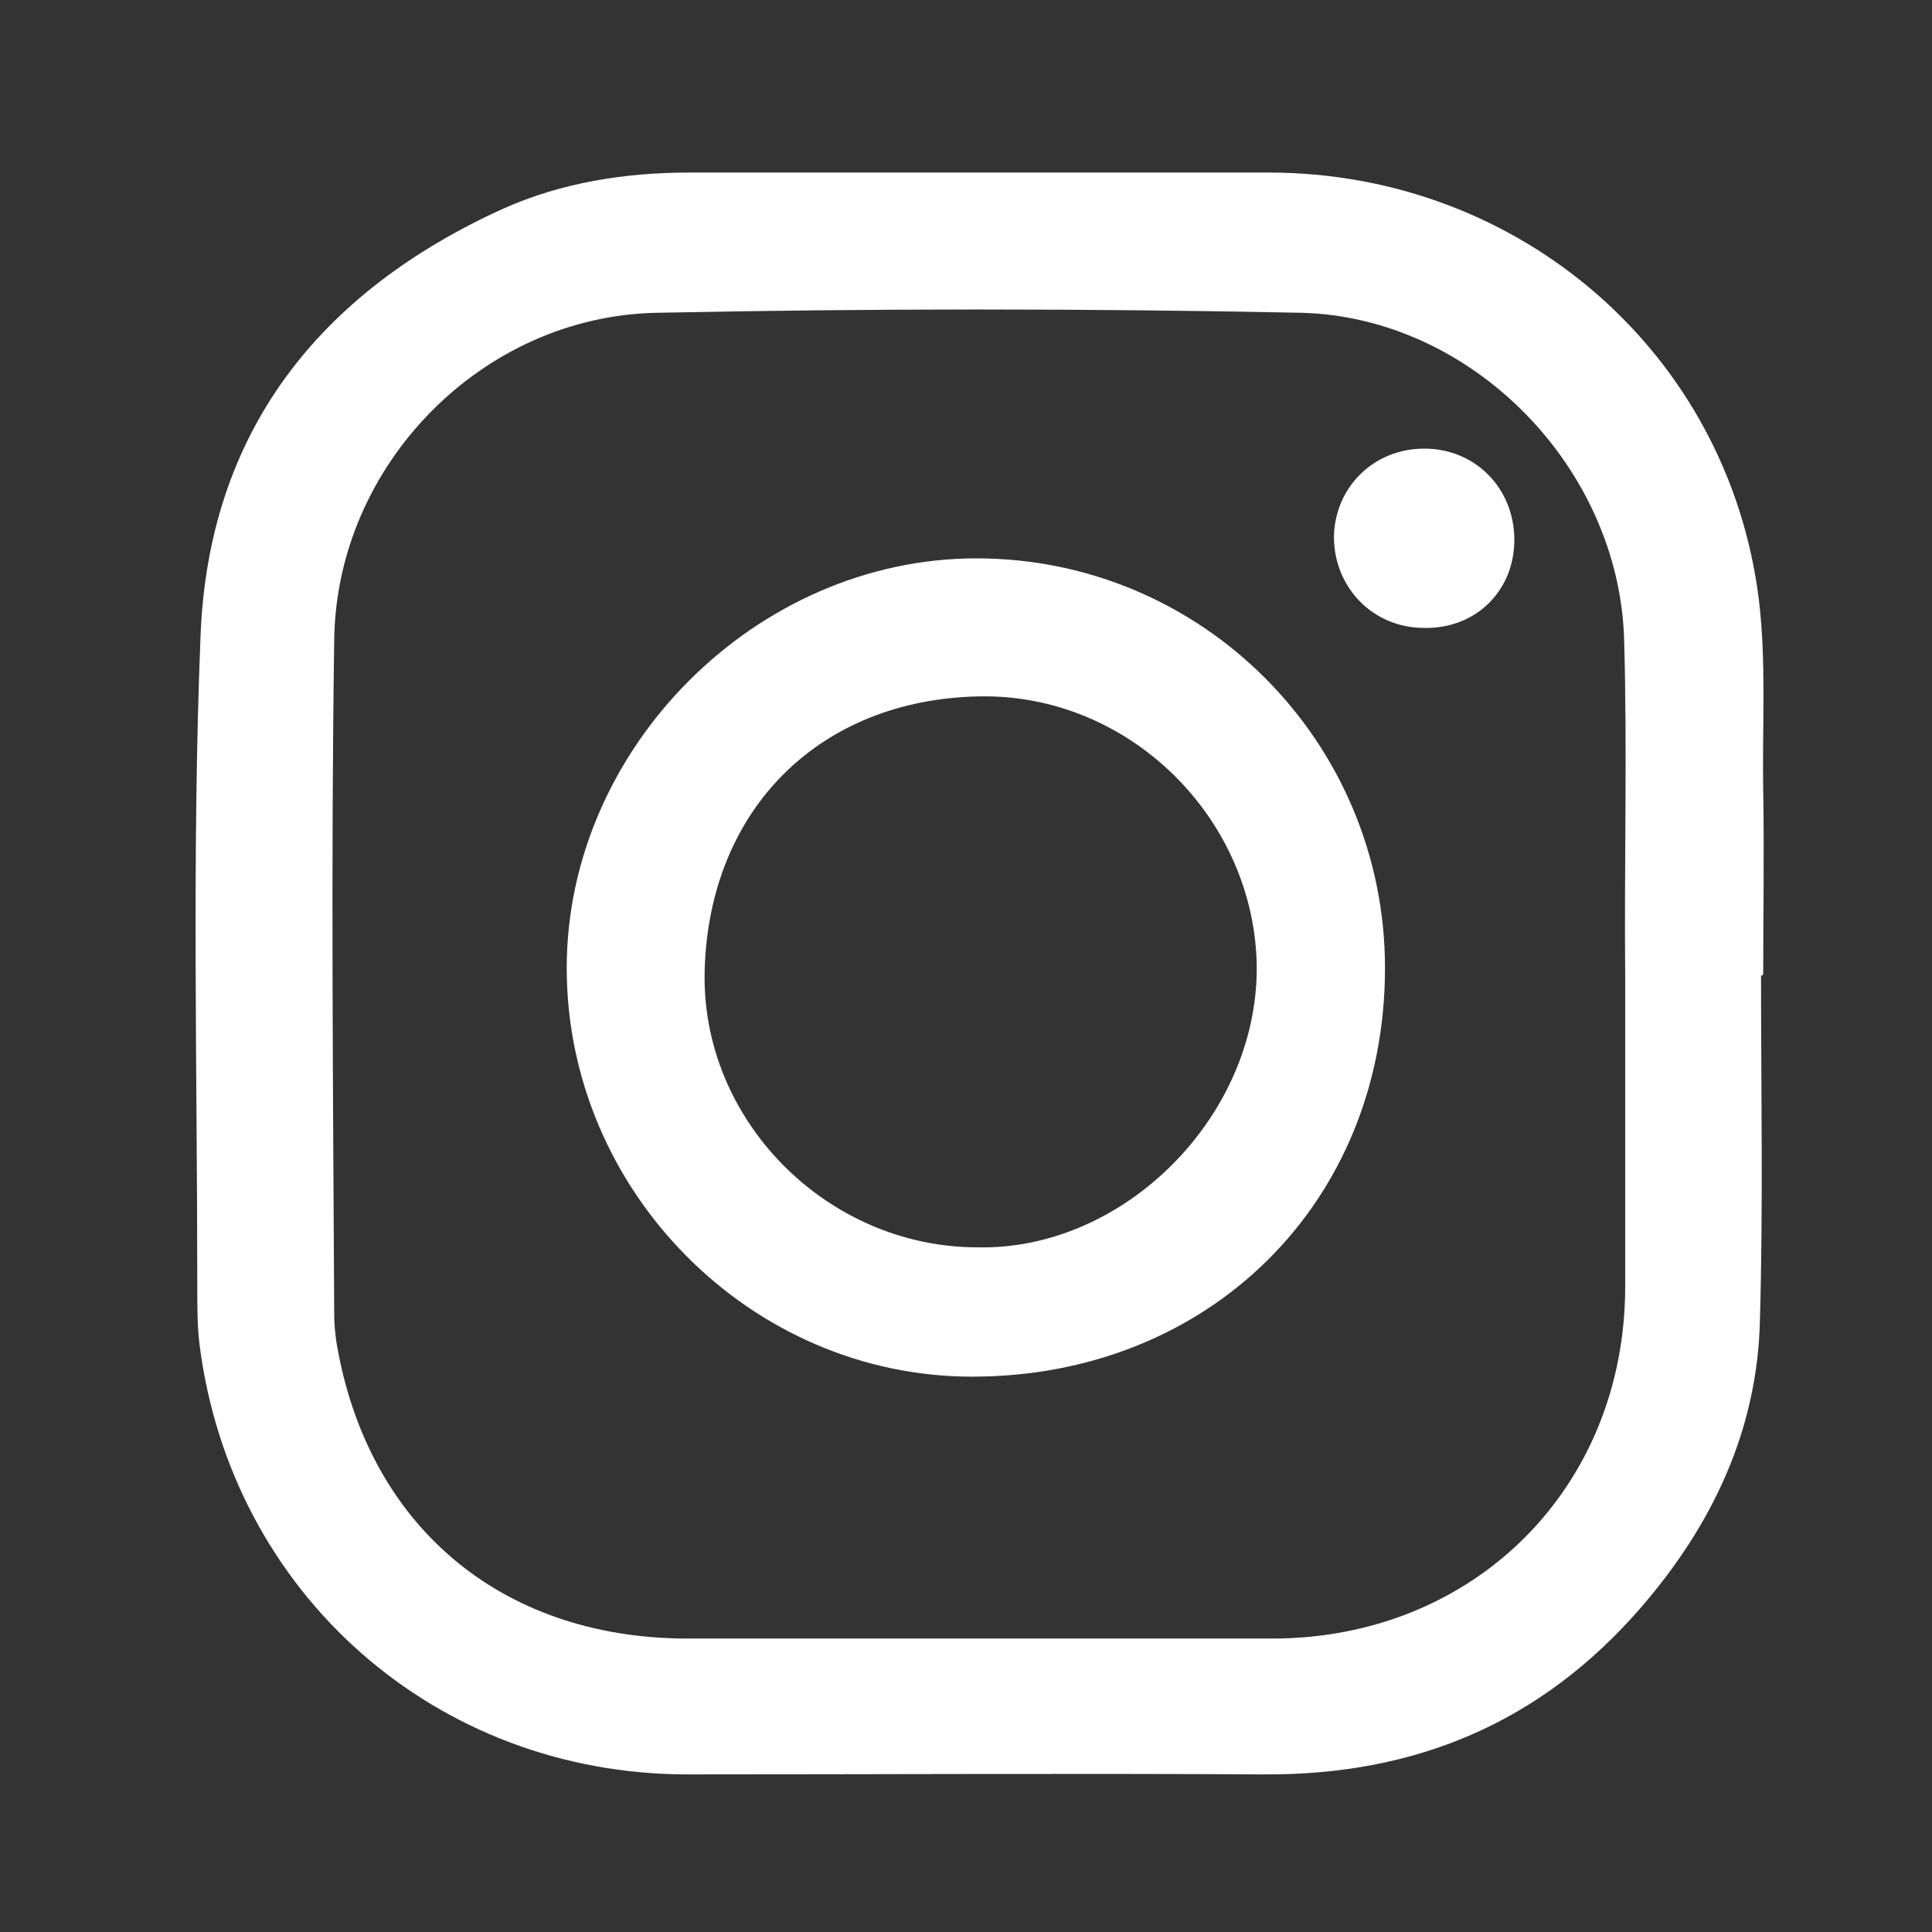
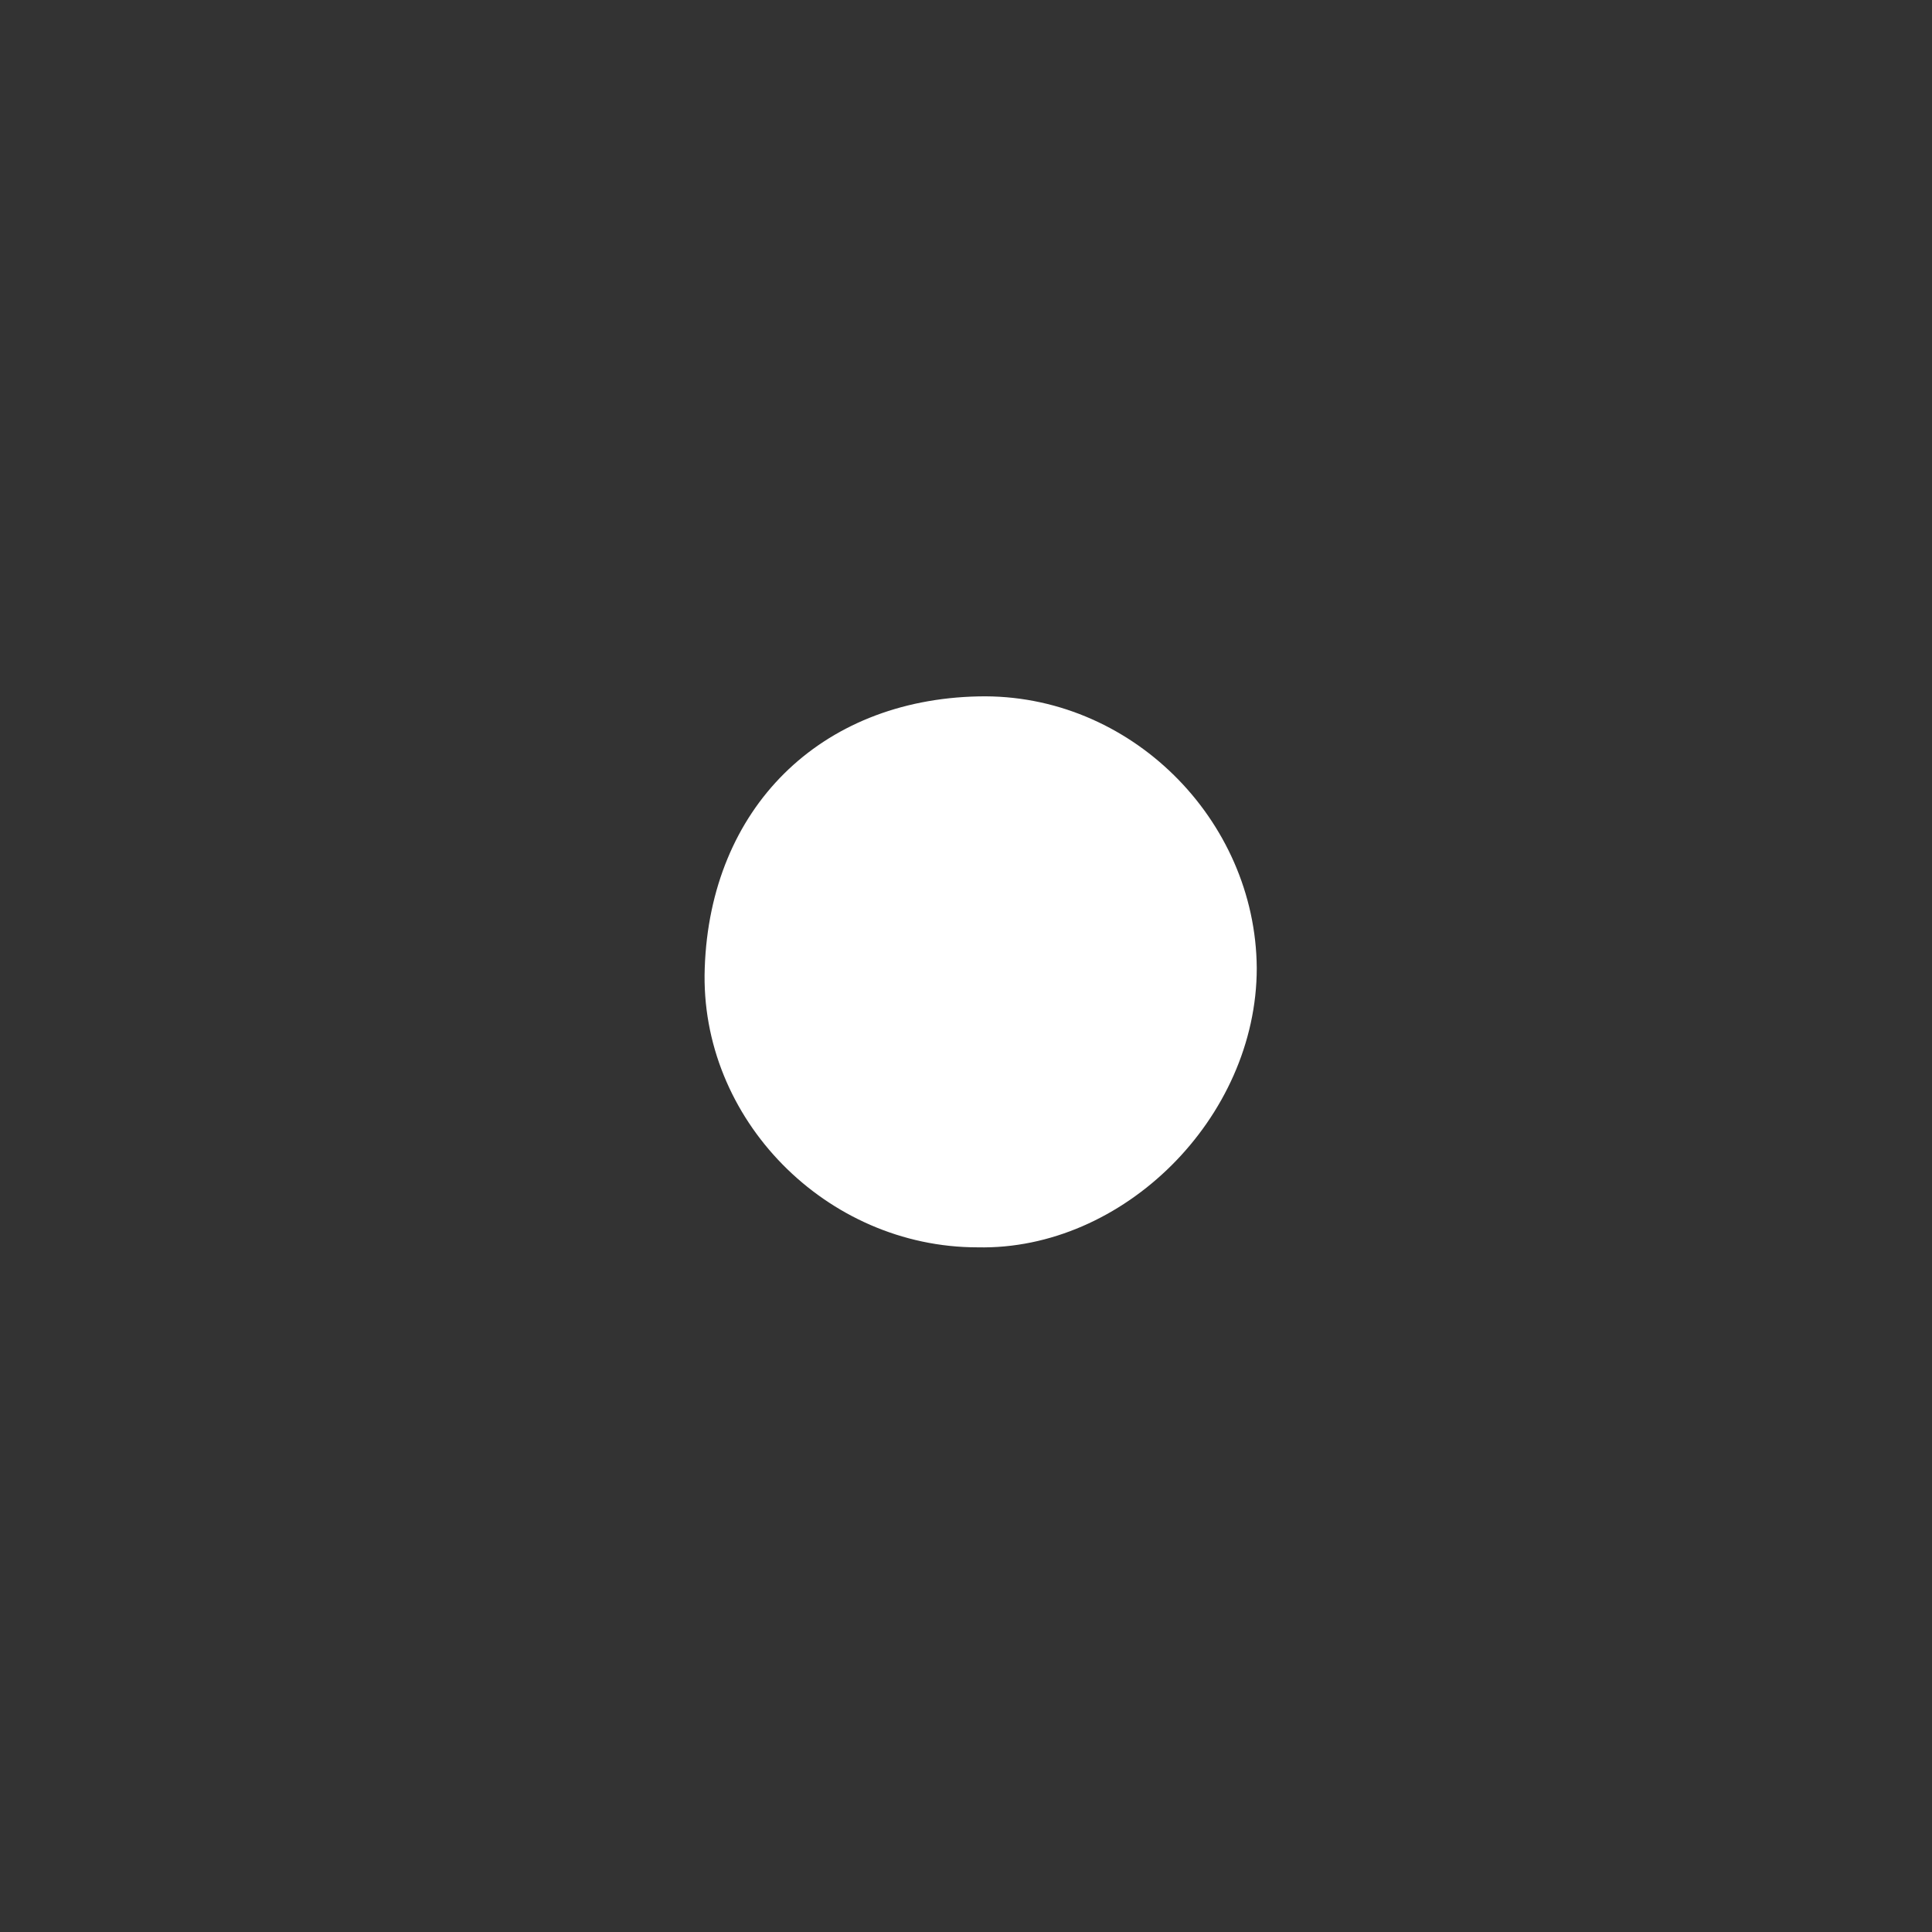
<svg xmlns="http://www.w3.org/2000/svg" xmlns:ns1="http://sodipodi.sourceforge.net/DTD/sodipodi-0.dtd" xmlns:ns2="http://www.inkscape.org/namespaces/inkscape" version="1.1" id="svg2" xml:space="preserve" width="85.333" height="85.333" viewBox="0 0 85.333 85.333" ns1:docname="igw.ai">
  <rect x="0" y="0" width="85.333" height="85.333" fill="#333333" stroke="none" />
  <defs id="defs6">
    <clipPath clipPathUnits="userSpaceOnUse" id="clipPath18">
      <path d="M 0,64 H 64 V 0 H 0 Z" id="path16" />
    </clipPath>
  </defs>
  <ns1:namedview pagecolor="#ffffff" bordercolor="#666666" borderopacity="1" objecttolerance="10" gridtolerance="10" guidetolerance="10" ns2:pageopacity="0" ns2:pageshadow="2" ns2:window-width="640" ns2:window-height="480" id="namedview4" />
  <g id="g10" ns2:groupmode="layer" ns2:label="igw" transform="matrix(1.333,0,0,-1.333,0,85.333)">
    <g id="g12">
      <g id="g14" clip-path="url(#clipPath18)">
        <g id="g20" transform="translate(53.85,31.652)">
-           <path d="M 0,0 V 0 C -0.036,3.745 0.072,7.454 -0.036,11.198 -0.216,16.887 -5.077,21.856 -10.73,22 c -7.129,0.145 -14.223,0.145 -21.353,0 -5.796,-0.108 -10.622,-5.041 -10.693,-10.838 -0.109,-7.454 -0.037,-14.943 0,-22.396 0,-0.288 0.035,-0.577 0.071,-0.865 1.009,-6.048 5.402,-9.794 11.559,-9.83 h 19.444 c 6.697,0 11.702,5.005 11.702,11.666 z m 4.501,0.036 c 0,-3.781 0.072,-7.598 -0.036,-11.379 -0.072,-3.673 -1.584,-6.841 -3.961,-9.578 -3.313,-3.816 -7.489,-5.545 -12.494,-5.509 -6.373,0.036 -12.747,0 -19.084,0 -8.318,0 -15.123,5.978 -16.167,14.259 -0.072,0.612 -0.072,1.225 -0.072,1.837 0,7.201 -0.181,14.403 0.107,21.604 0.253,6.77 3.926,11.415 10.046,14.187 1.945,0.864 4.034,1.189 6.158,1.189 h 19.264 C -3.457,26.609 3.421,20.632 4.429,12.494 4.681,10.406 4.537,8.282 4.573,6.157 c 0.036,-2.016 0,-4.069 0,-6.085 C 4.537,0.036 4.501,0.036 4.501,0.036" style="fill:#ffffff;fill-opacity:1;fill-rule:nonzero;stroke:none" id="path22" />
-         </g>
+           </g>
        <g id="g24" transform="translate(32.389,22.686)">
-           <path d="M 0,0 C 4.825,-0.108 9.253,4.285 9.253,9.254 9.218,14.187 5.042,18.364 0.036,18.255 -5.221,18.147 -8.858,14.547 -9.038,9.254 -9.218,4.249 -5.005,0 0,0 m 13.502,9.254 c 0,-7.777 -5.833,-13.539 -13.682,-13.539 -7.345,0 -13.431,6.157 -13.431,13.539 0,7.273 6.265,13.575 13.575,13.575 7.49,0 13.538,-6.086 13.538,-13.575" style="fill:#ffffff;fill-opacity:1;fill-rule:nonzero;stroke:none" id="path26" />
+           <path d="M 0,0 C 4.825,-0.108 9.253,4.285 9.253,9.254 9.218,14.187 5.042,18.364 0.036,18.255 -5.221,18.147 -8.858,14.547 -9.038,9.254 -9.218,4.249 -5.005,0 0,0 m 13.502,9.254 " style="fill:#ffffff;fill-opacity:1;fill-rule:nonzero;stroke:none" id="path26" />
        </g>
        <g id="g28" transform="translate(47.188,43.21)">
-           <path d="M 0,0 C -1.692,0 -2.989,1.333 -2.989,3.025 -2.953,4.681 -1.657,5.941 0,5.941 1.691,5.941 2.952,4.645 2.988,2.989 3.024,1.26 1.729,-0.036 0,0" style="fill:#ffffff;fill-opacity:1;fill-rule:nonzero;stroke:none" id="path30" />
-         </g>
+           </g>
      </g>
    </g>
  </g>
</svg>